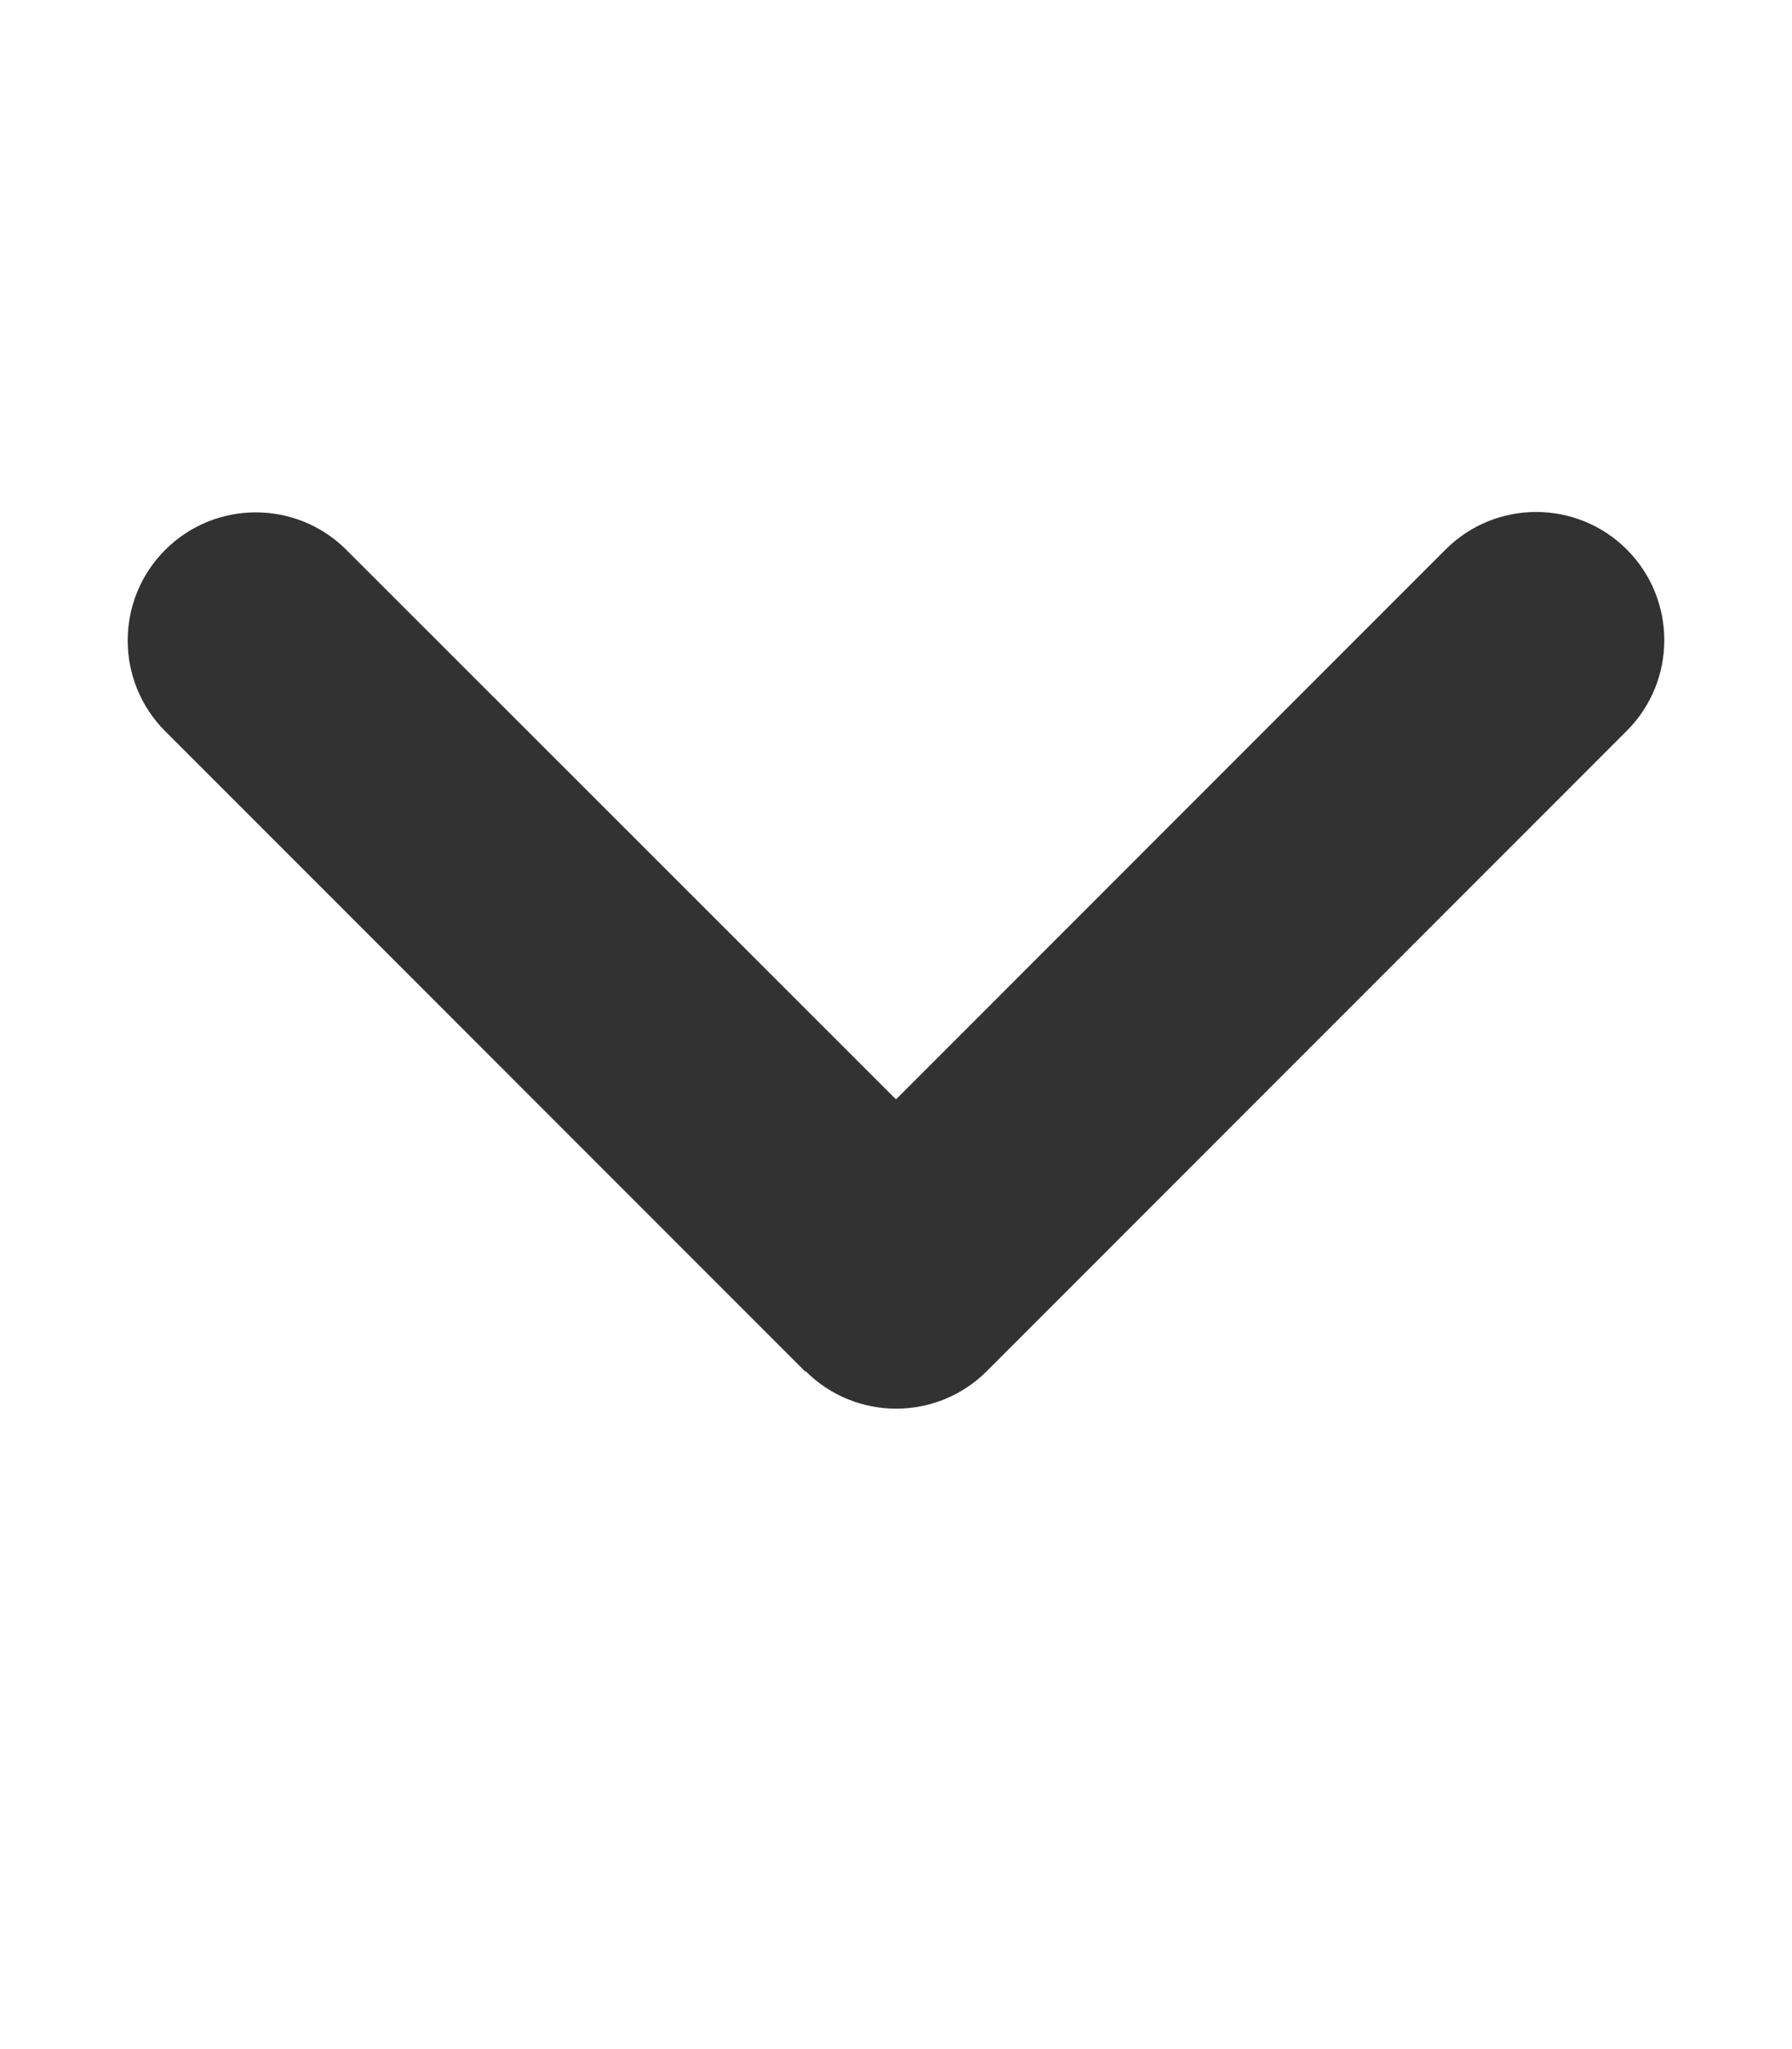
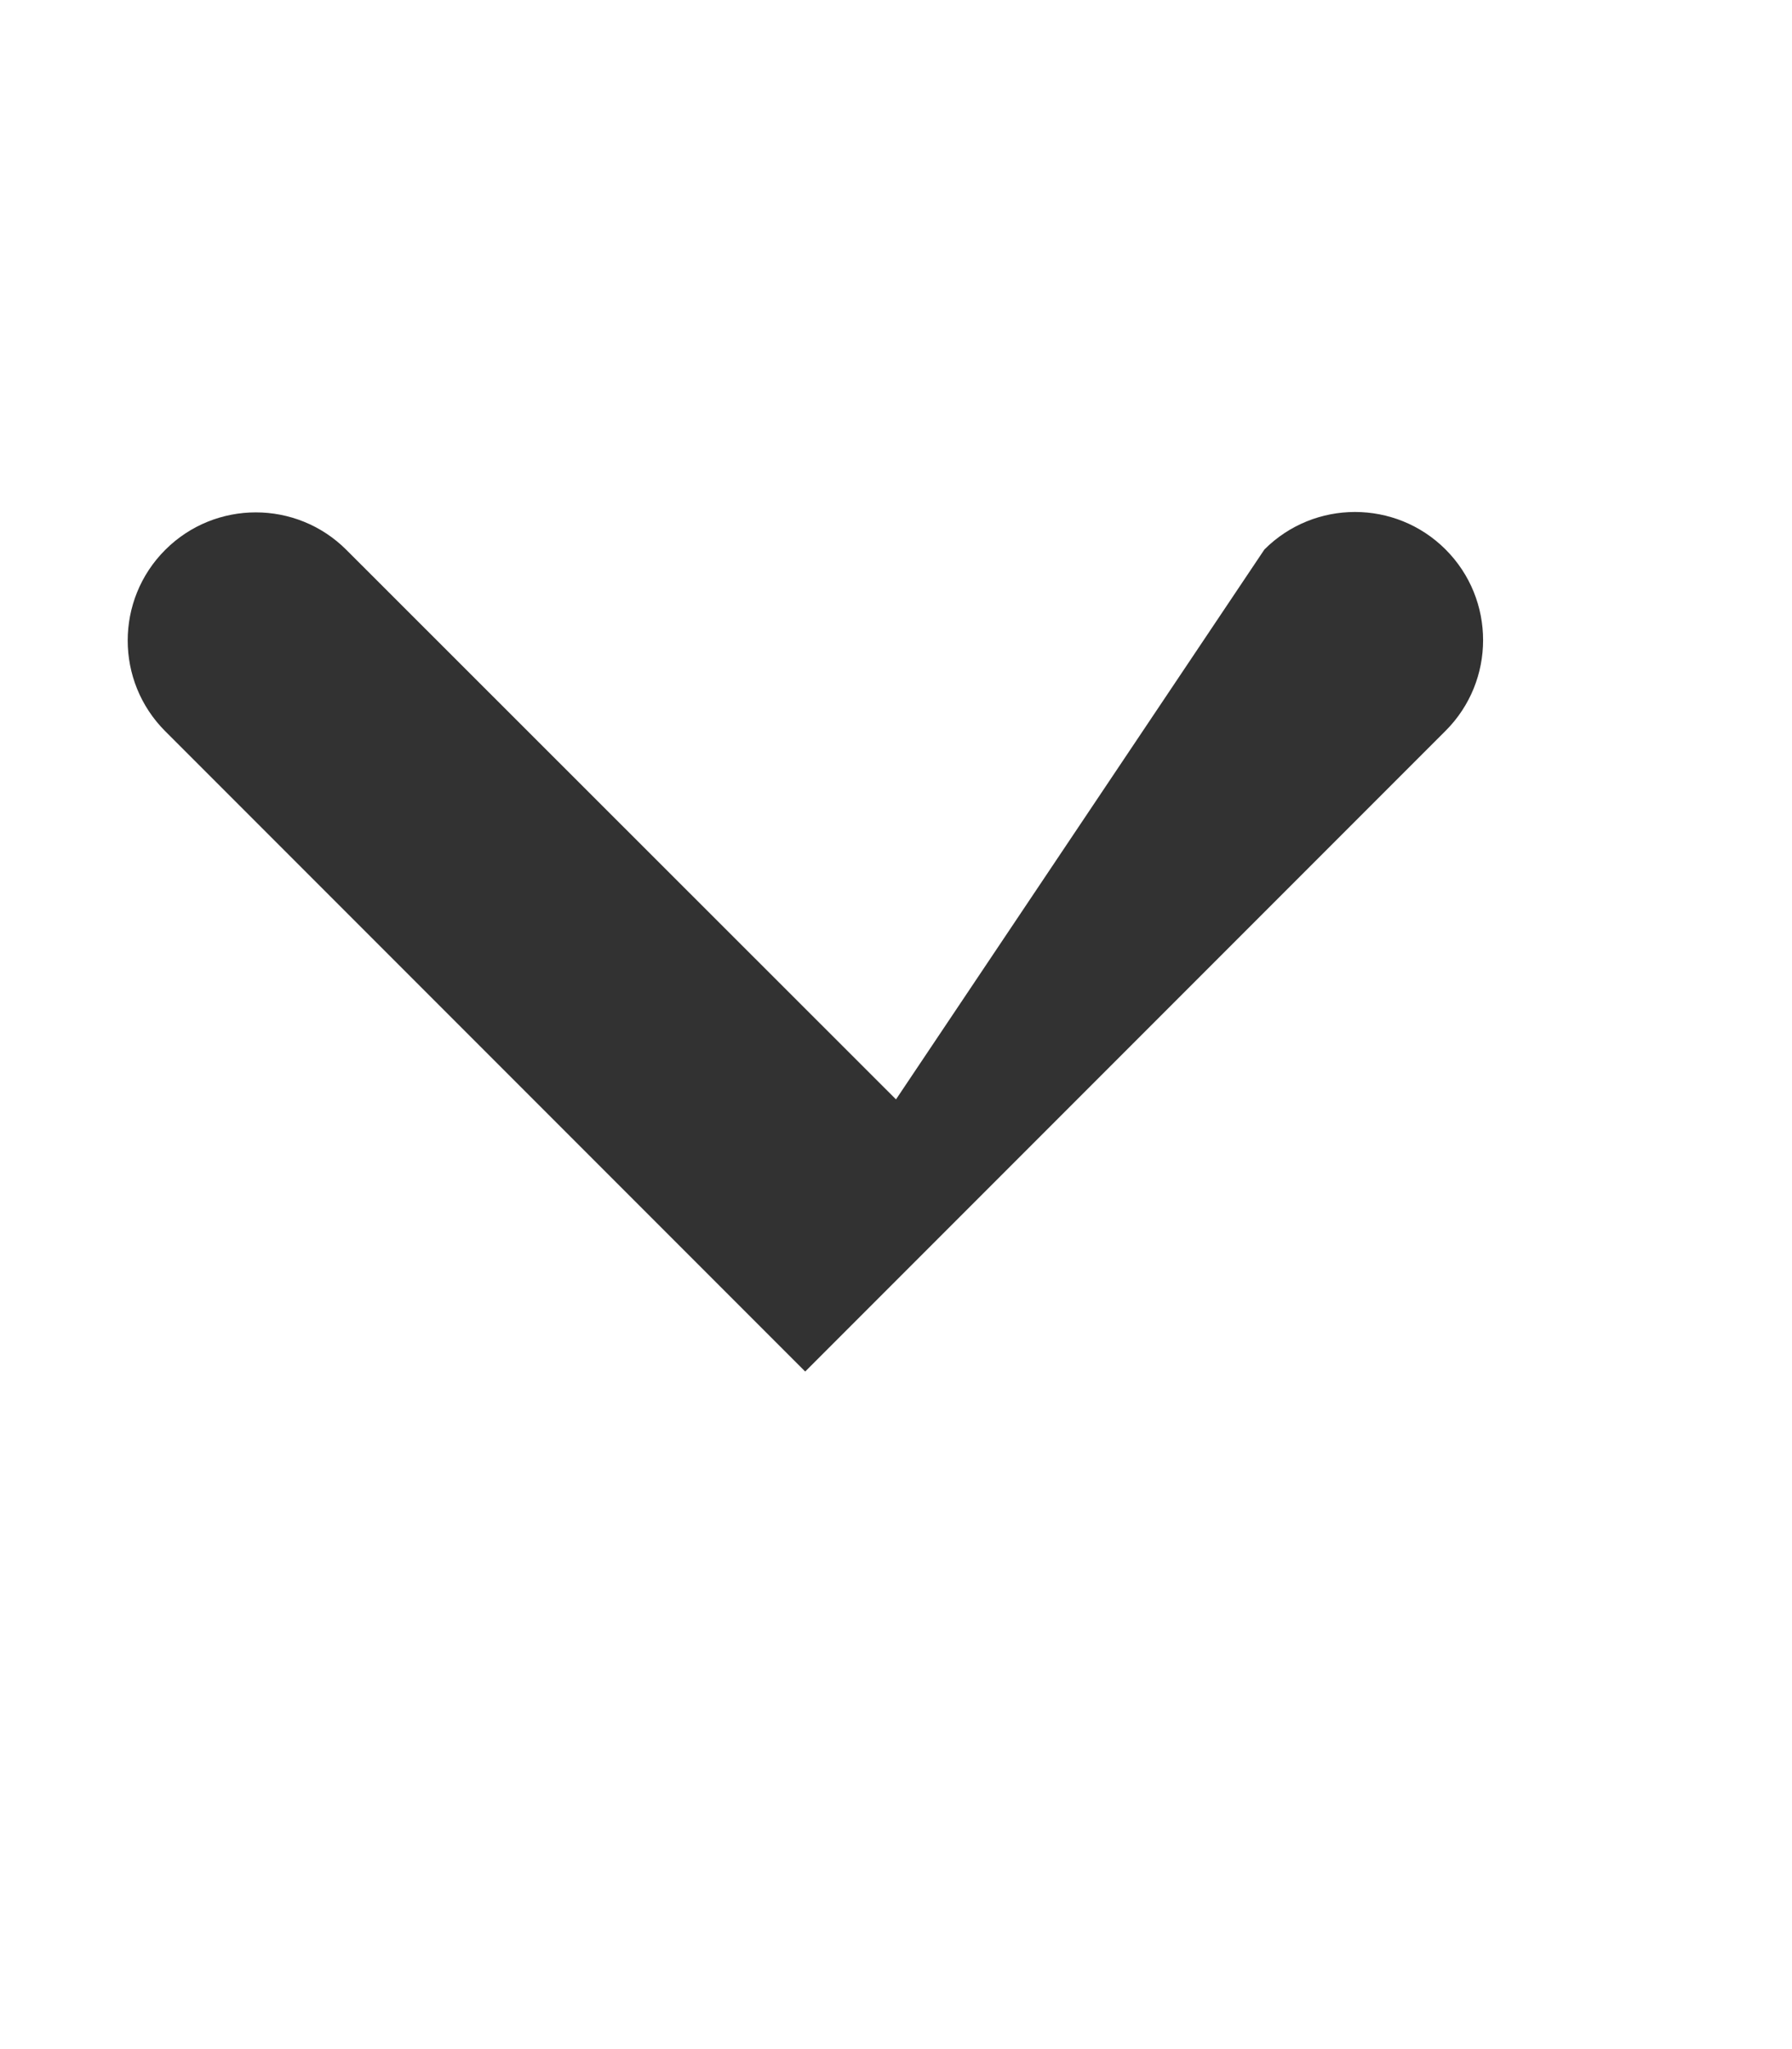
<svg xmlns="http://www.w3.org/2000/svg" viewBox="0 0 448 512">
  <style>.sb0 {fill: #323232;}</style>
-   <path class="sb0" d="M201.4 342.6c12.5 12.5 32.8 12.5 45.3 0l160-160c12.5-12.5 12.5-32.8 0-45.3s-32.8-12.5-45.3 0L224 274.7 86.6 137.4c-12.5-12.5-32.8-12.5-45.3 0s-12.5 32.8 0 45.3l160 160z" />
+   <path class="sb0" d="M201.4 342.6l160-160c12.5-12.5 12.5-32.8 0-45.3s-32.8-12.5-45.3 0L224 274.7 86.6 137.4c-12.5-12.5-32.8-12.5-45.3 0s-12.5 32.8 0 45.3l160 160z" />
</svg>